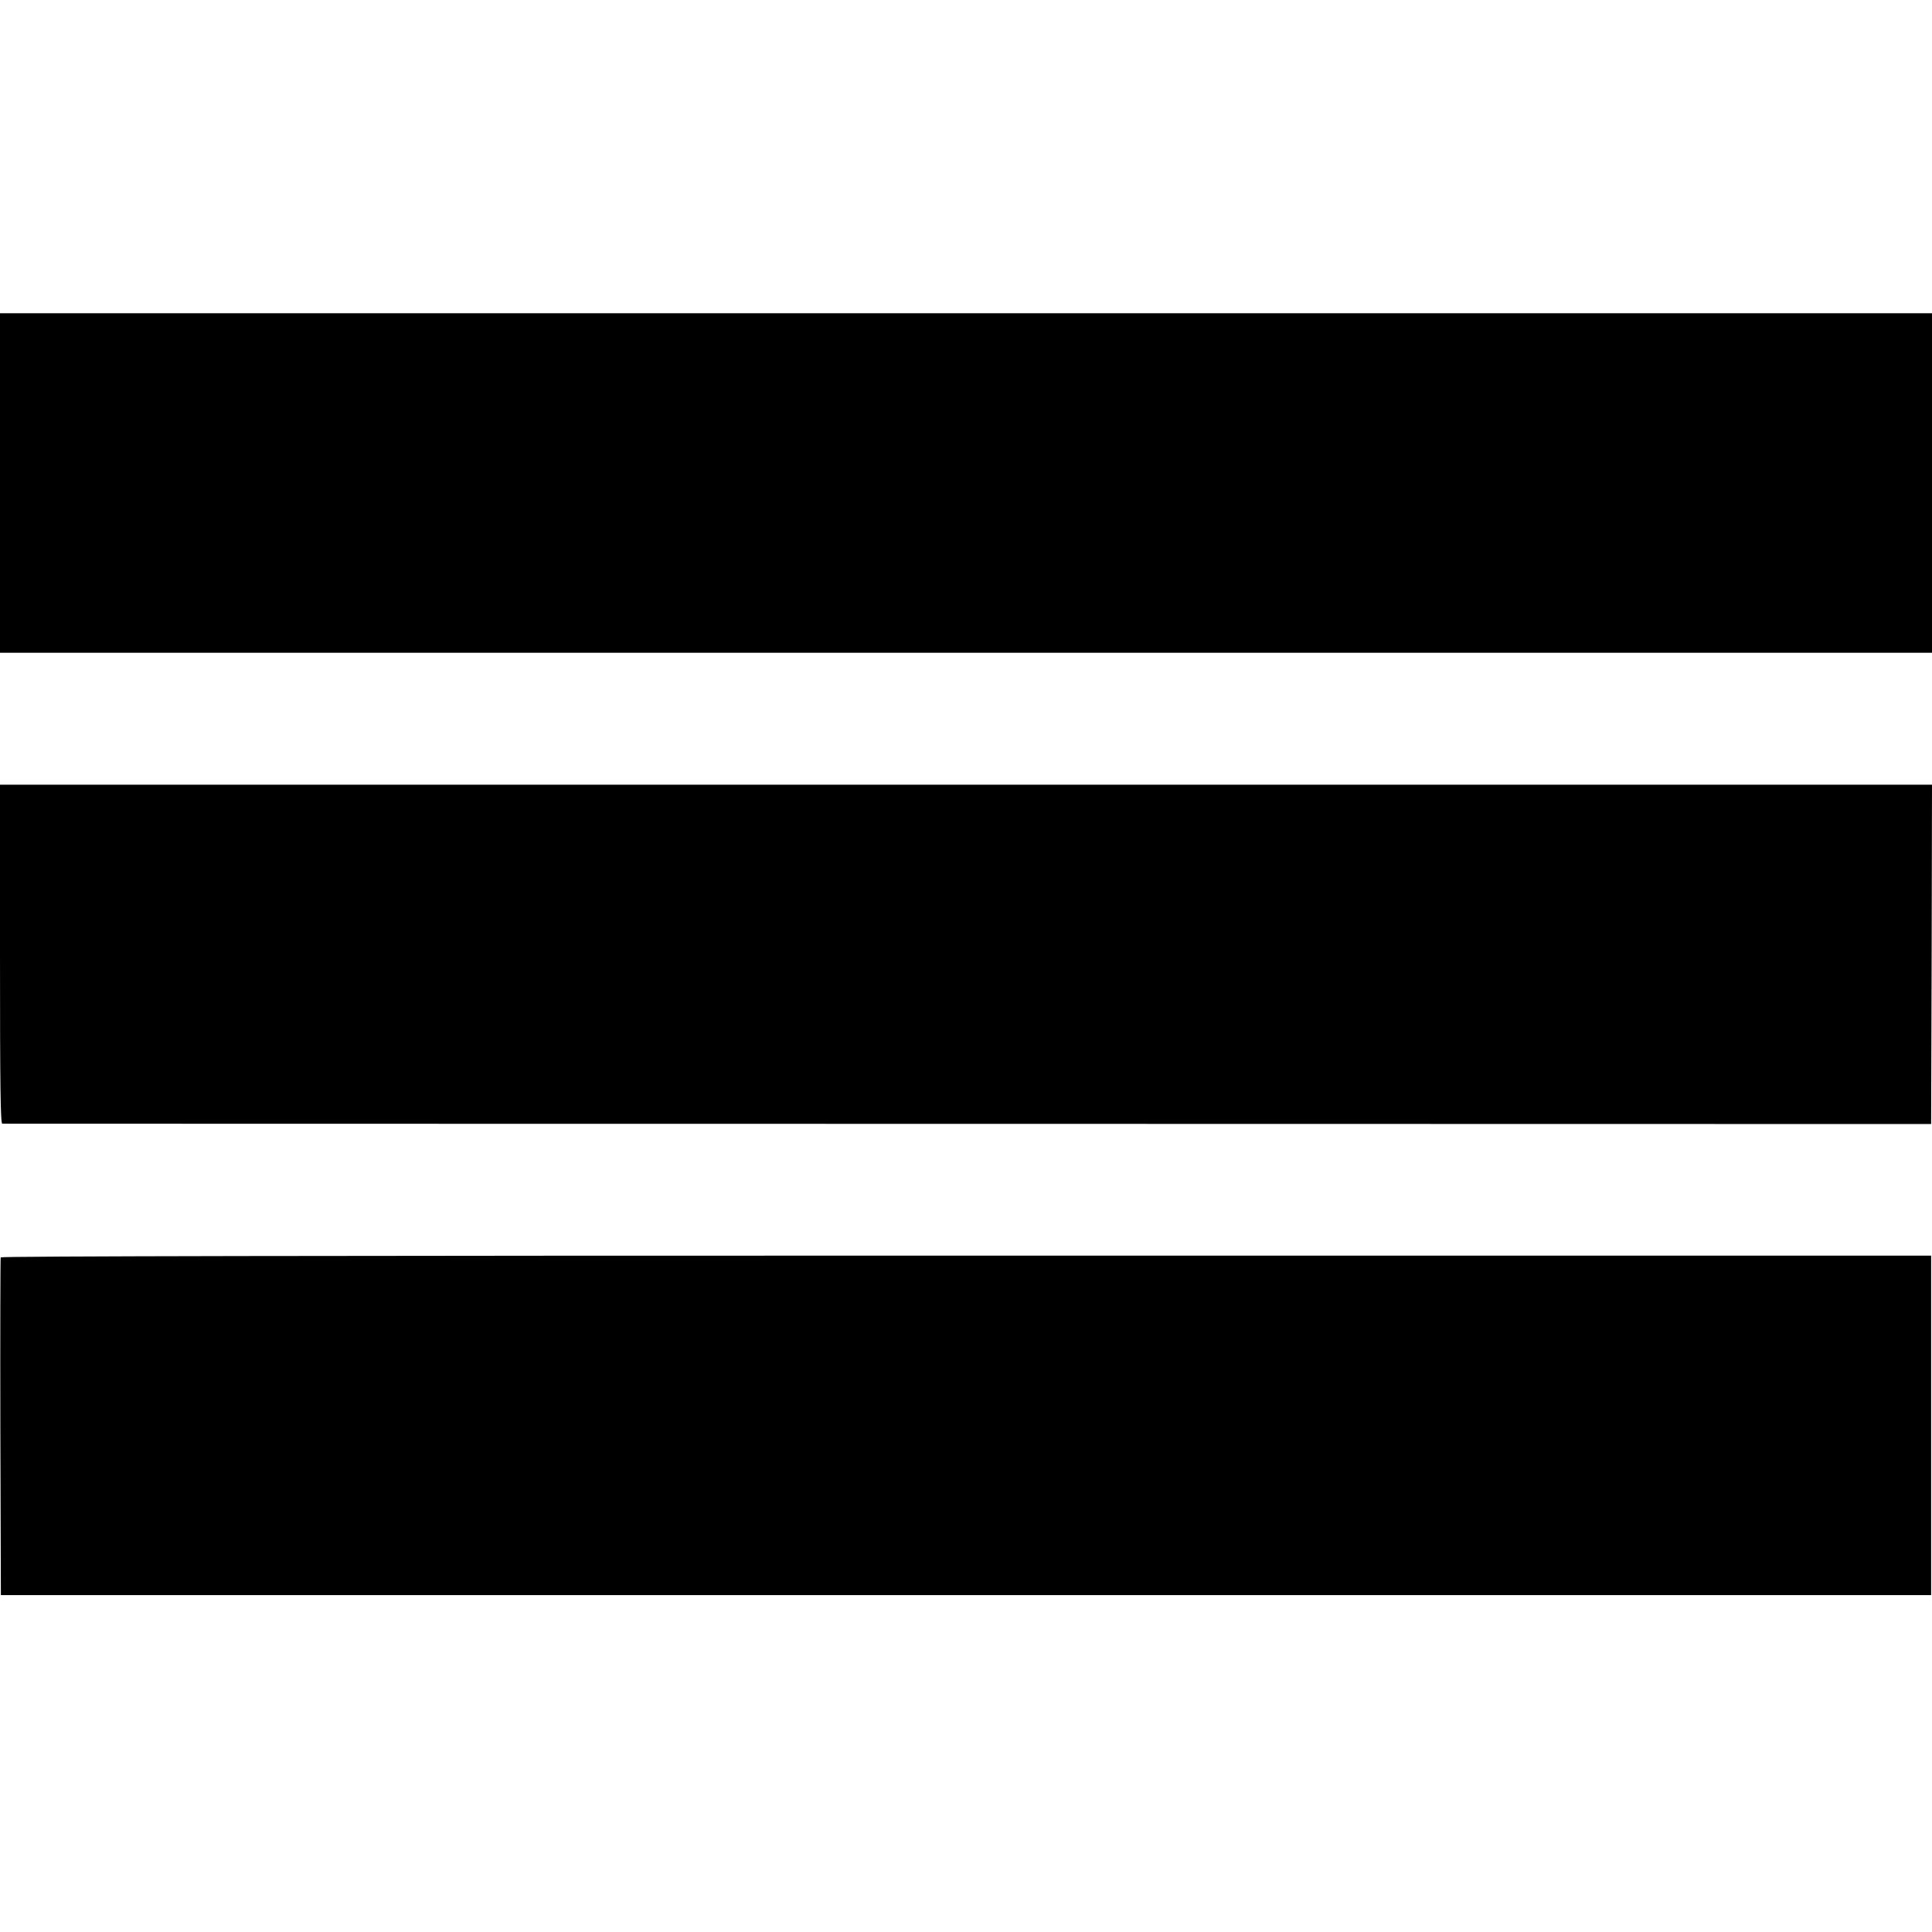
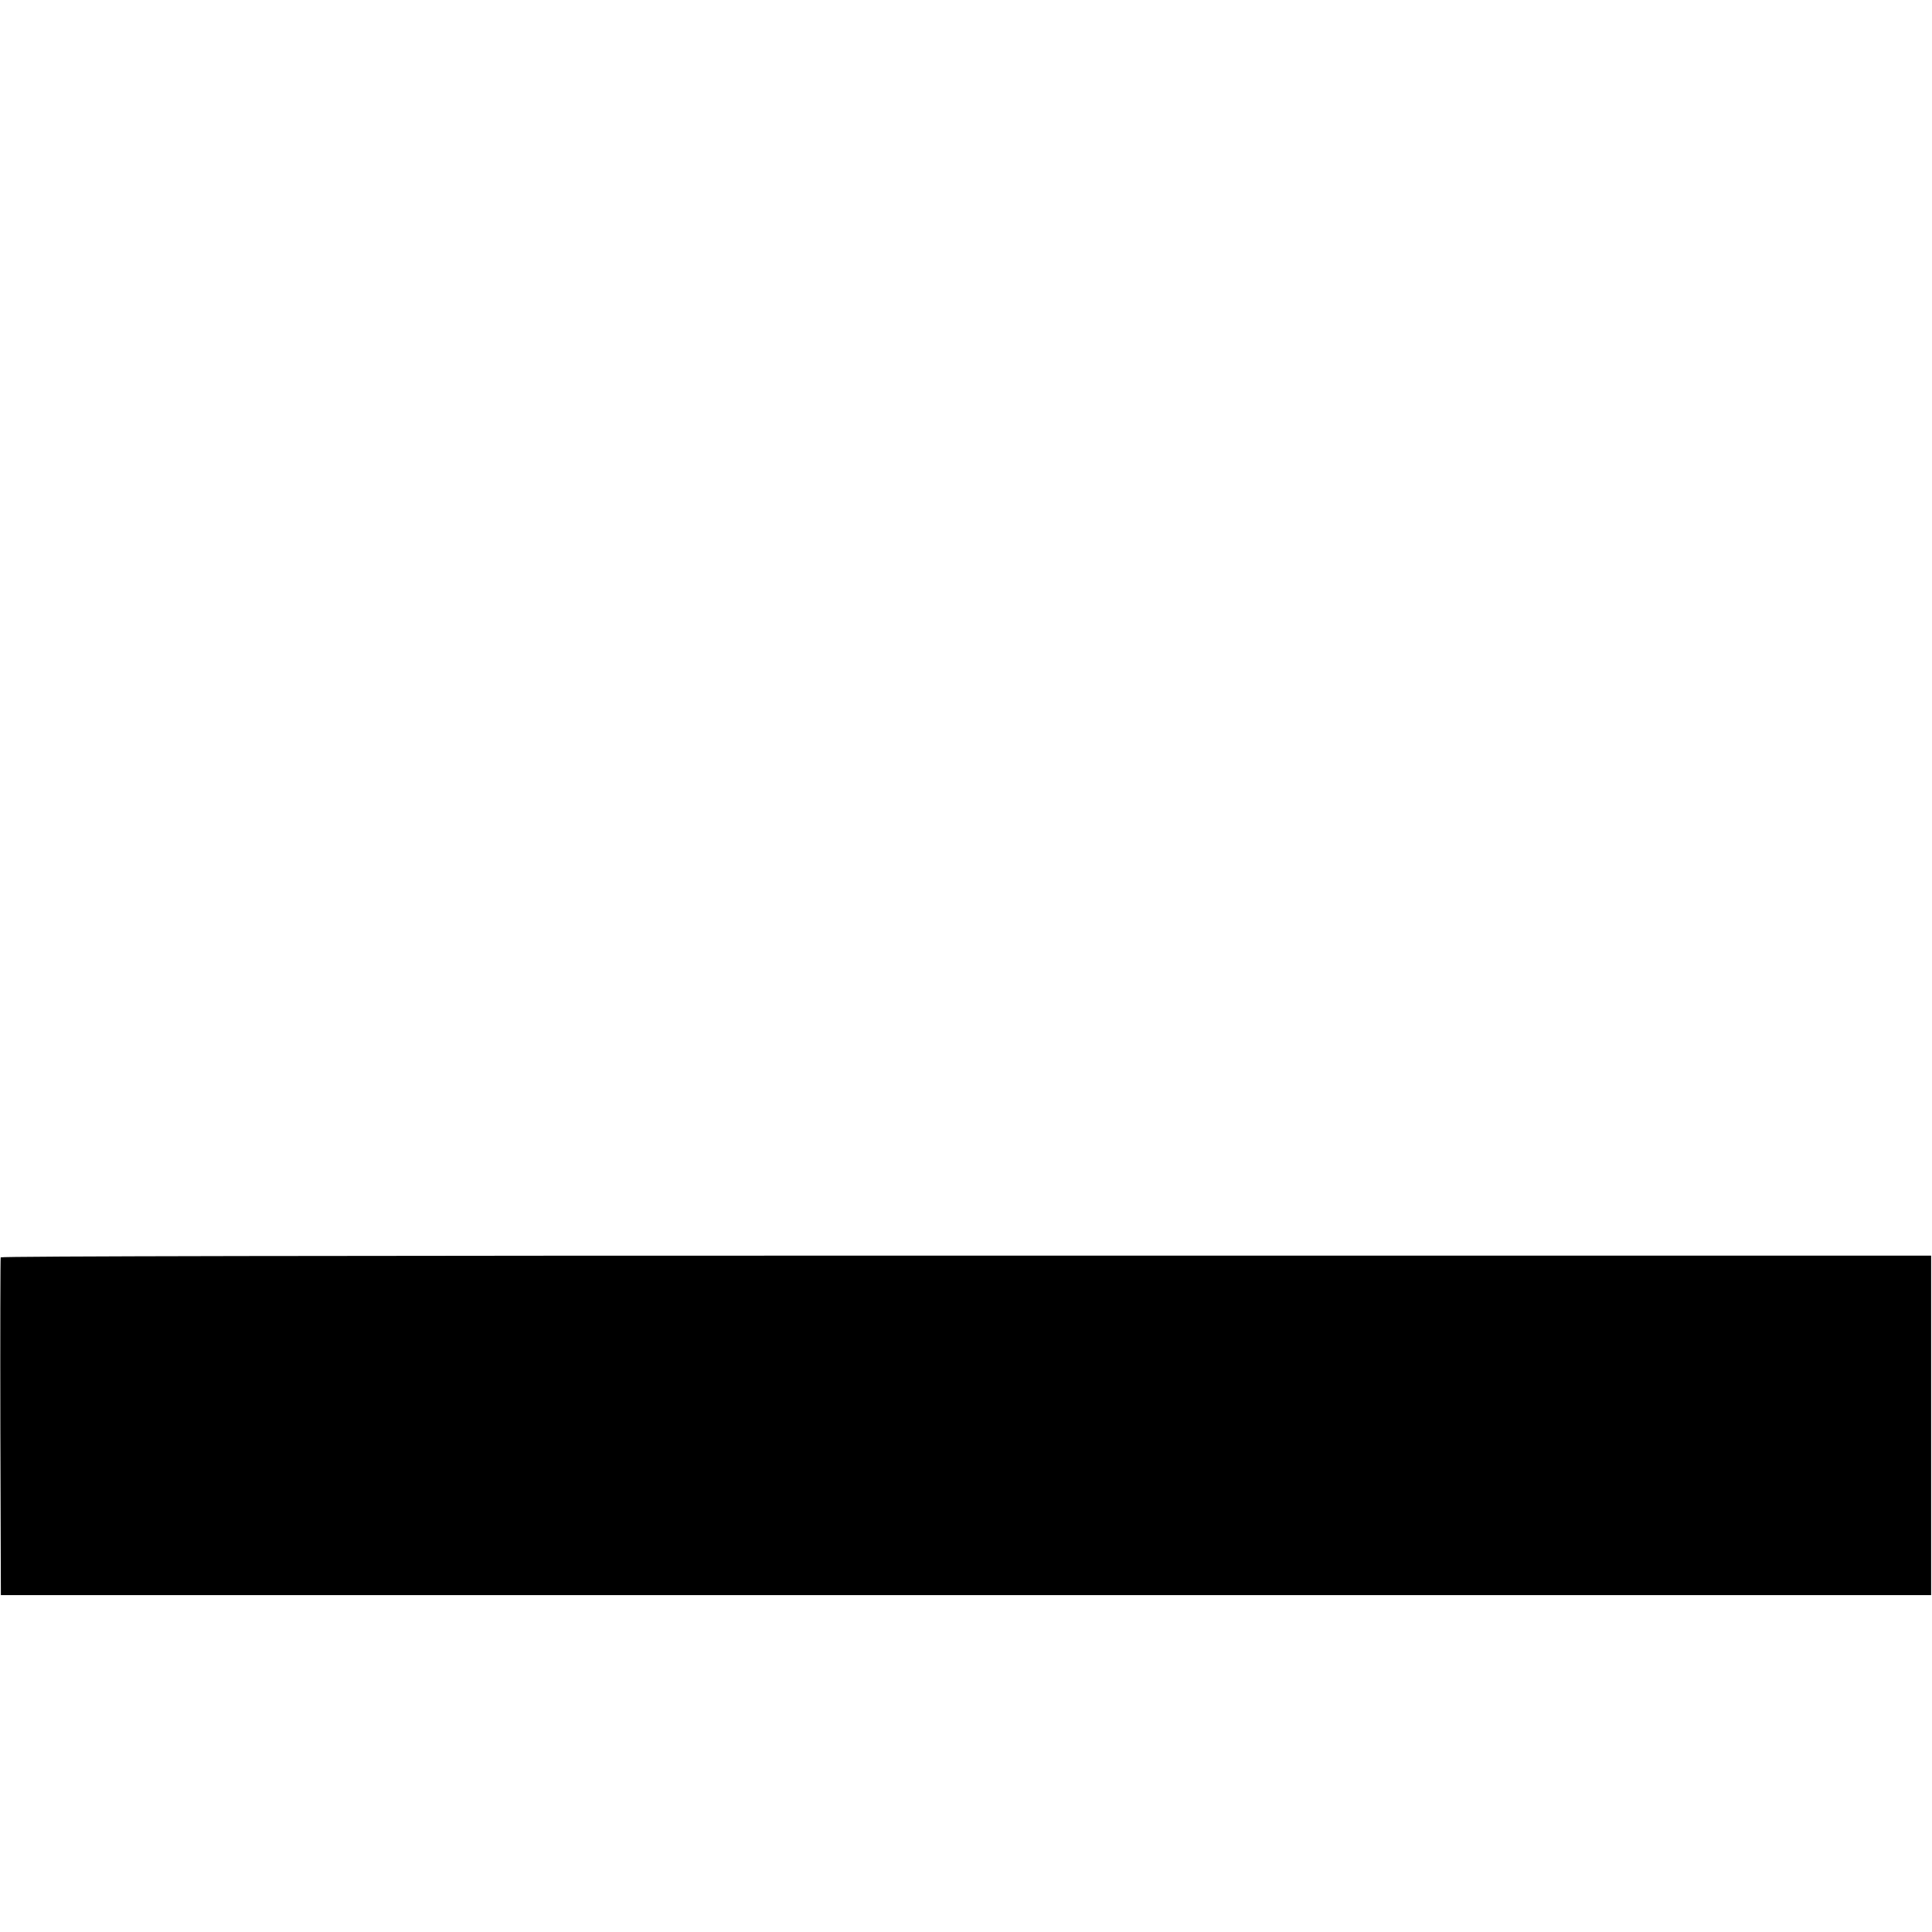
<svg xmlns="http://www.w3.org/2000/svg" version="1.0" width="1104pt" height="1104pt" viewBox="0 0 1104 1104" preserveAspectRatio="xMidYMid meet">
  <g transform="translate(0,1104) scale(0.1,-0.1)" fill="#000000" stroke="none">
-     <path d="M0 8280 l0 -970 5520 0 5520 0 0 970 0 970 -5520 0 -5520 0 0 -970z" />
-     <path d="M0 5588 c0 -767 3 -968 13 -969 6 0 2489 -1 5517 -1 l5505 -1 3 969 2 970 -5520 0 -5520 0 0 -968z" />
    <path d="M4 3855 c-2 -5 -3 -442 -2 -970 l3 -960 5515 0 5515 0 0 970 0 970 -5514 0 c-3667 0 -5515 -3 -5517 -10z" />
  </g>
</svg>